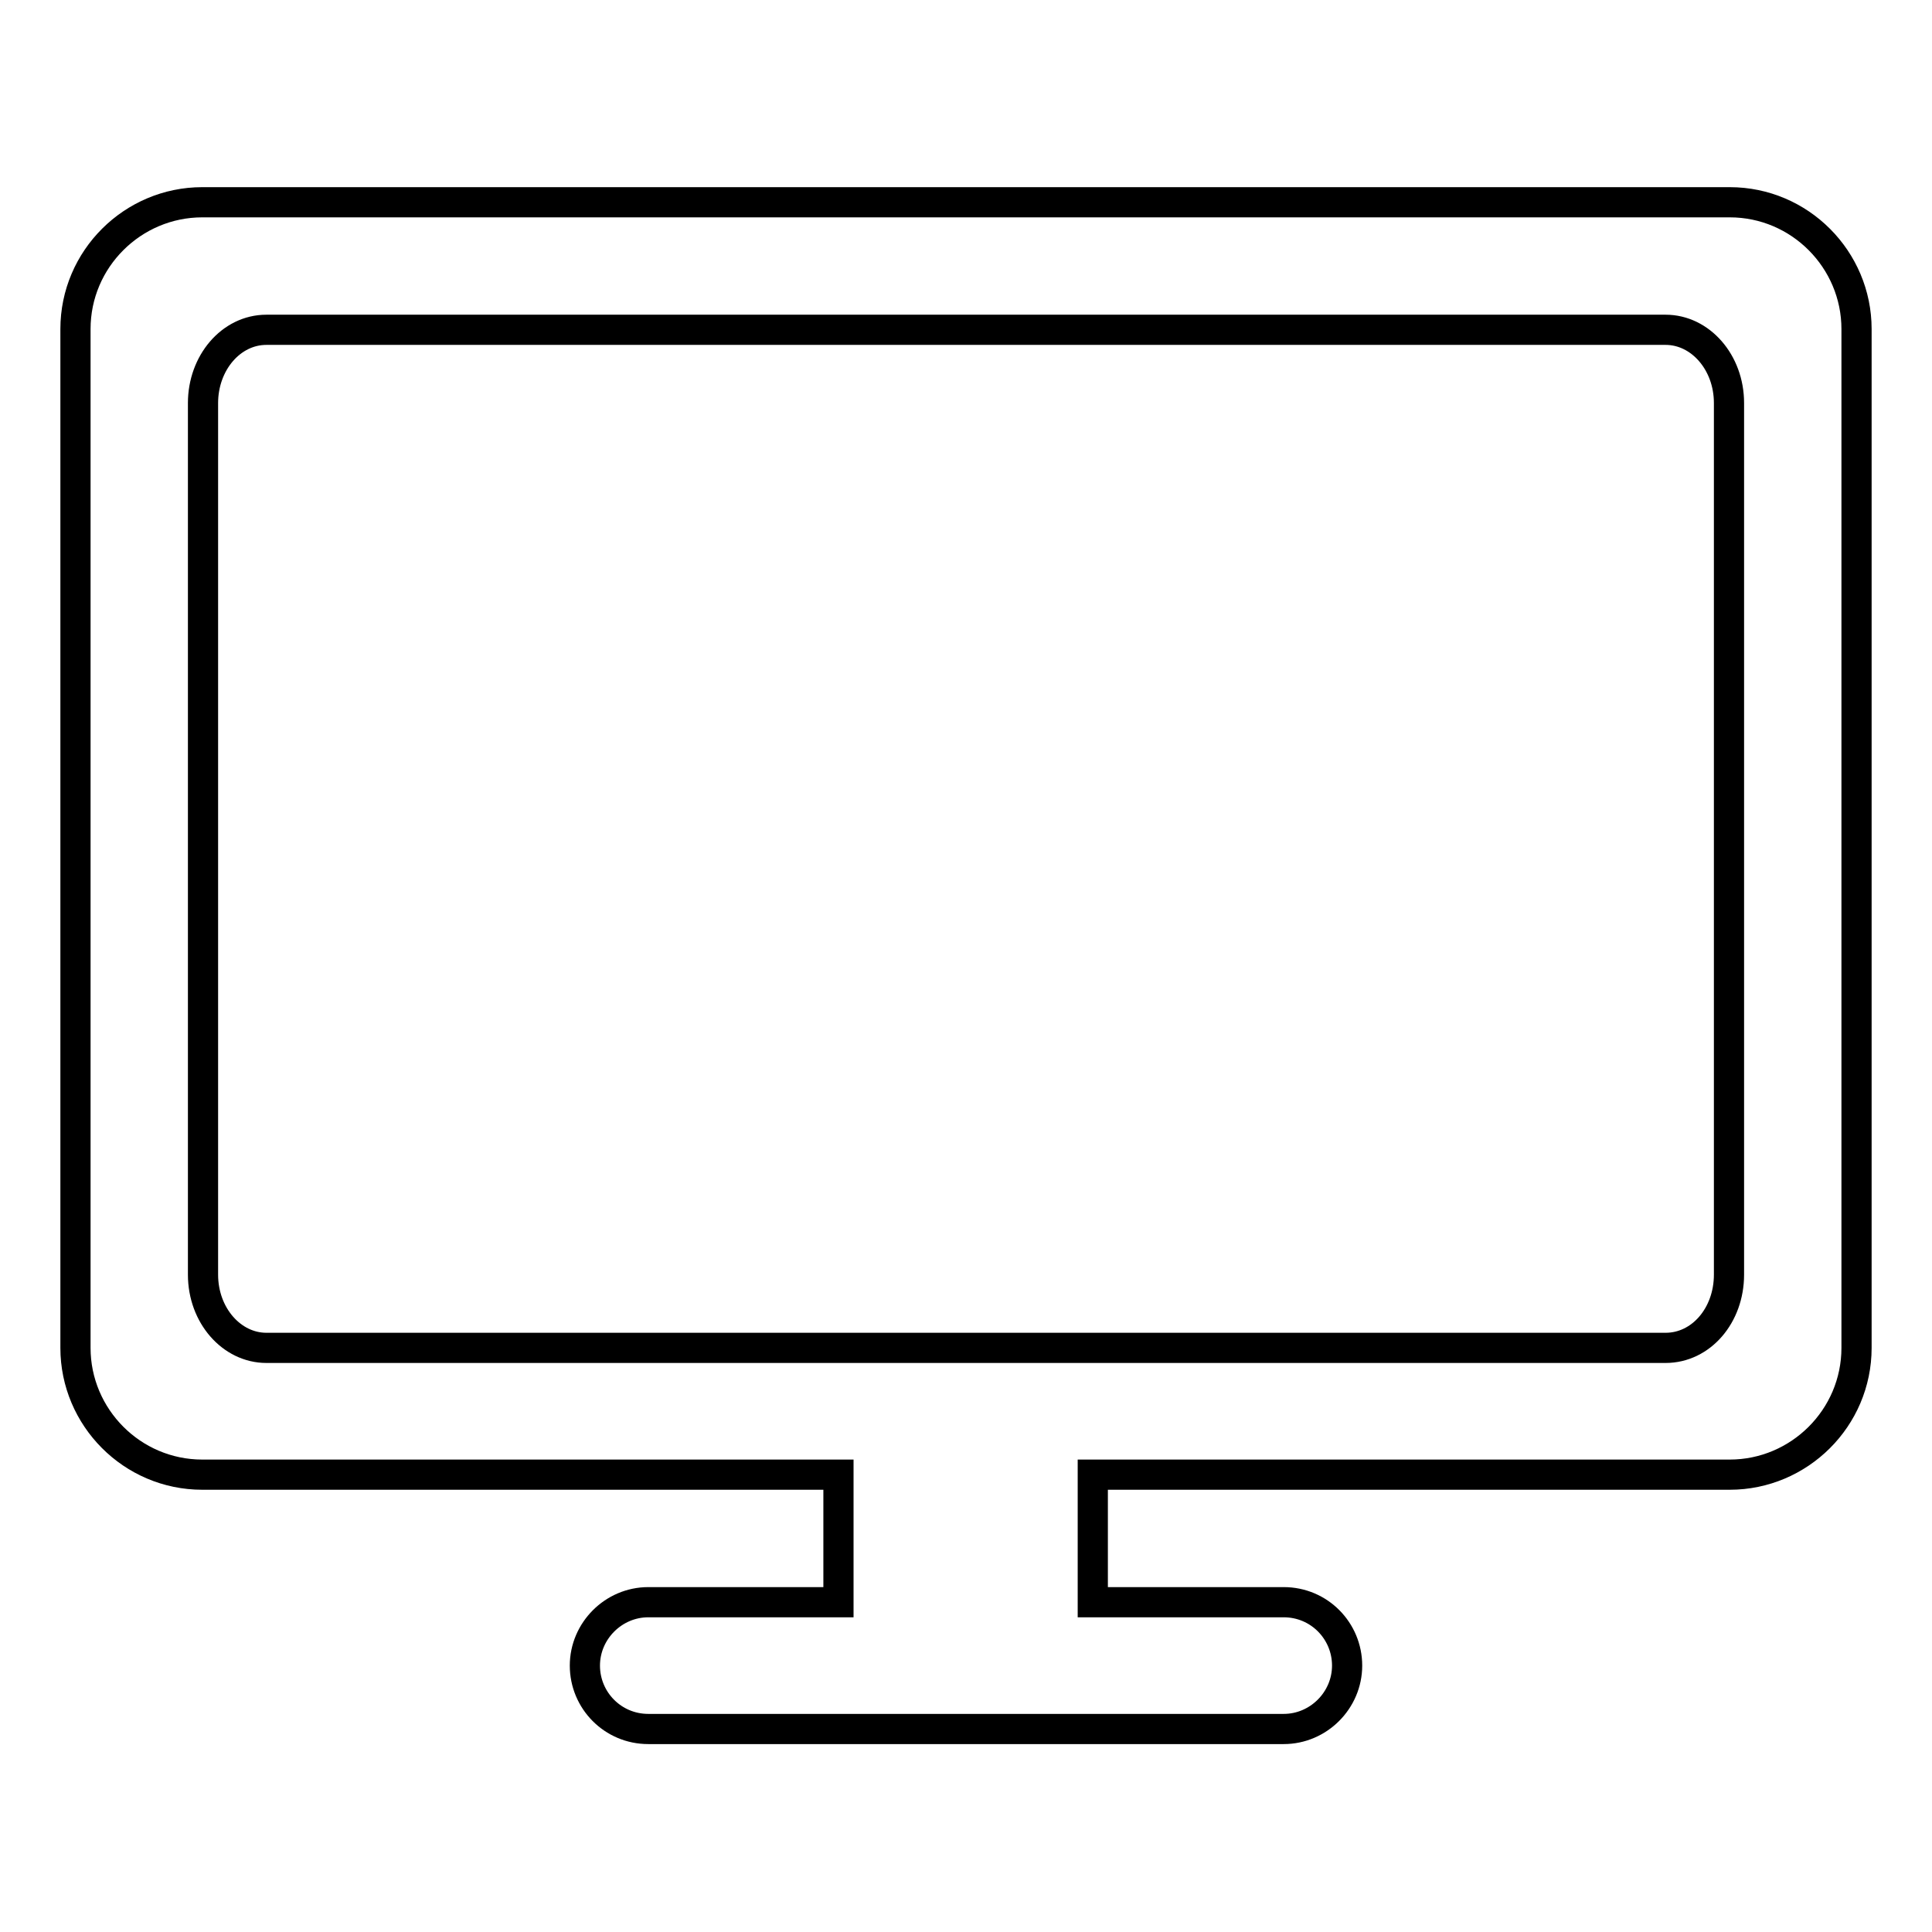
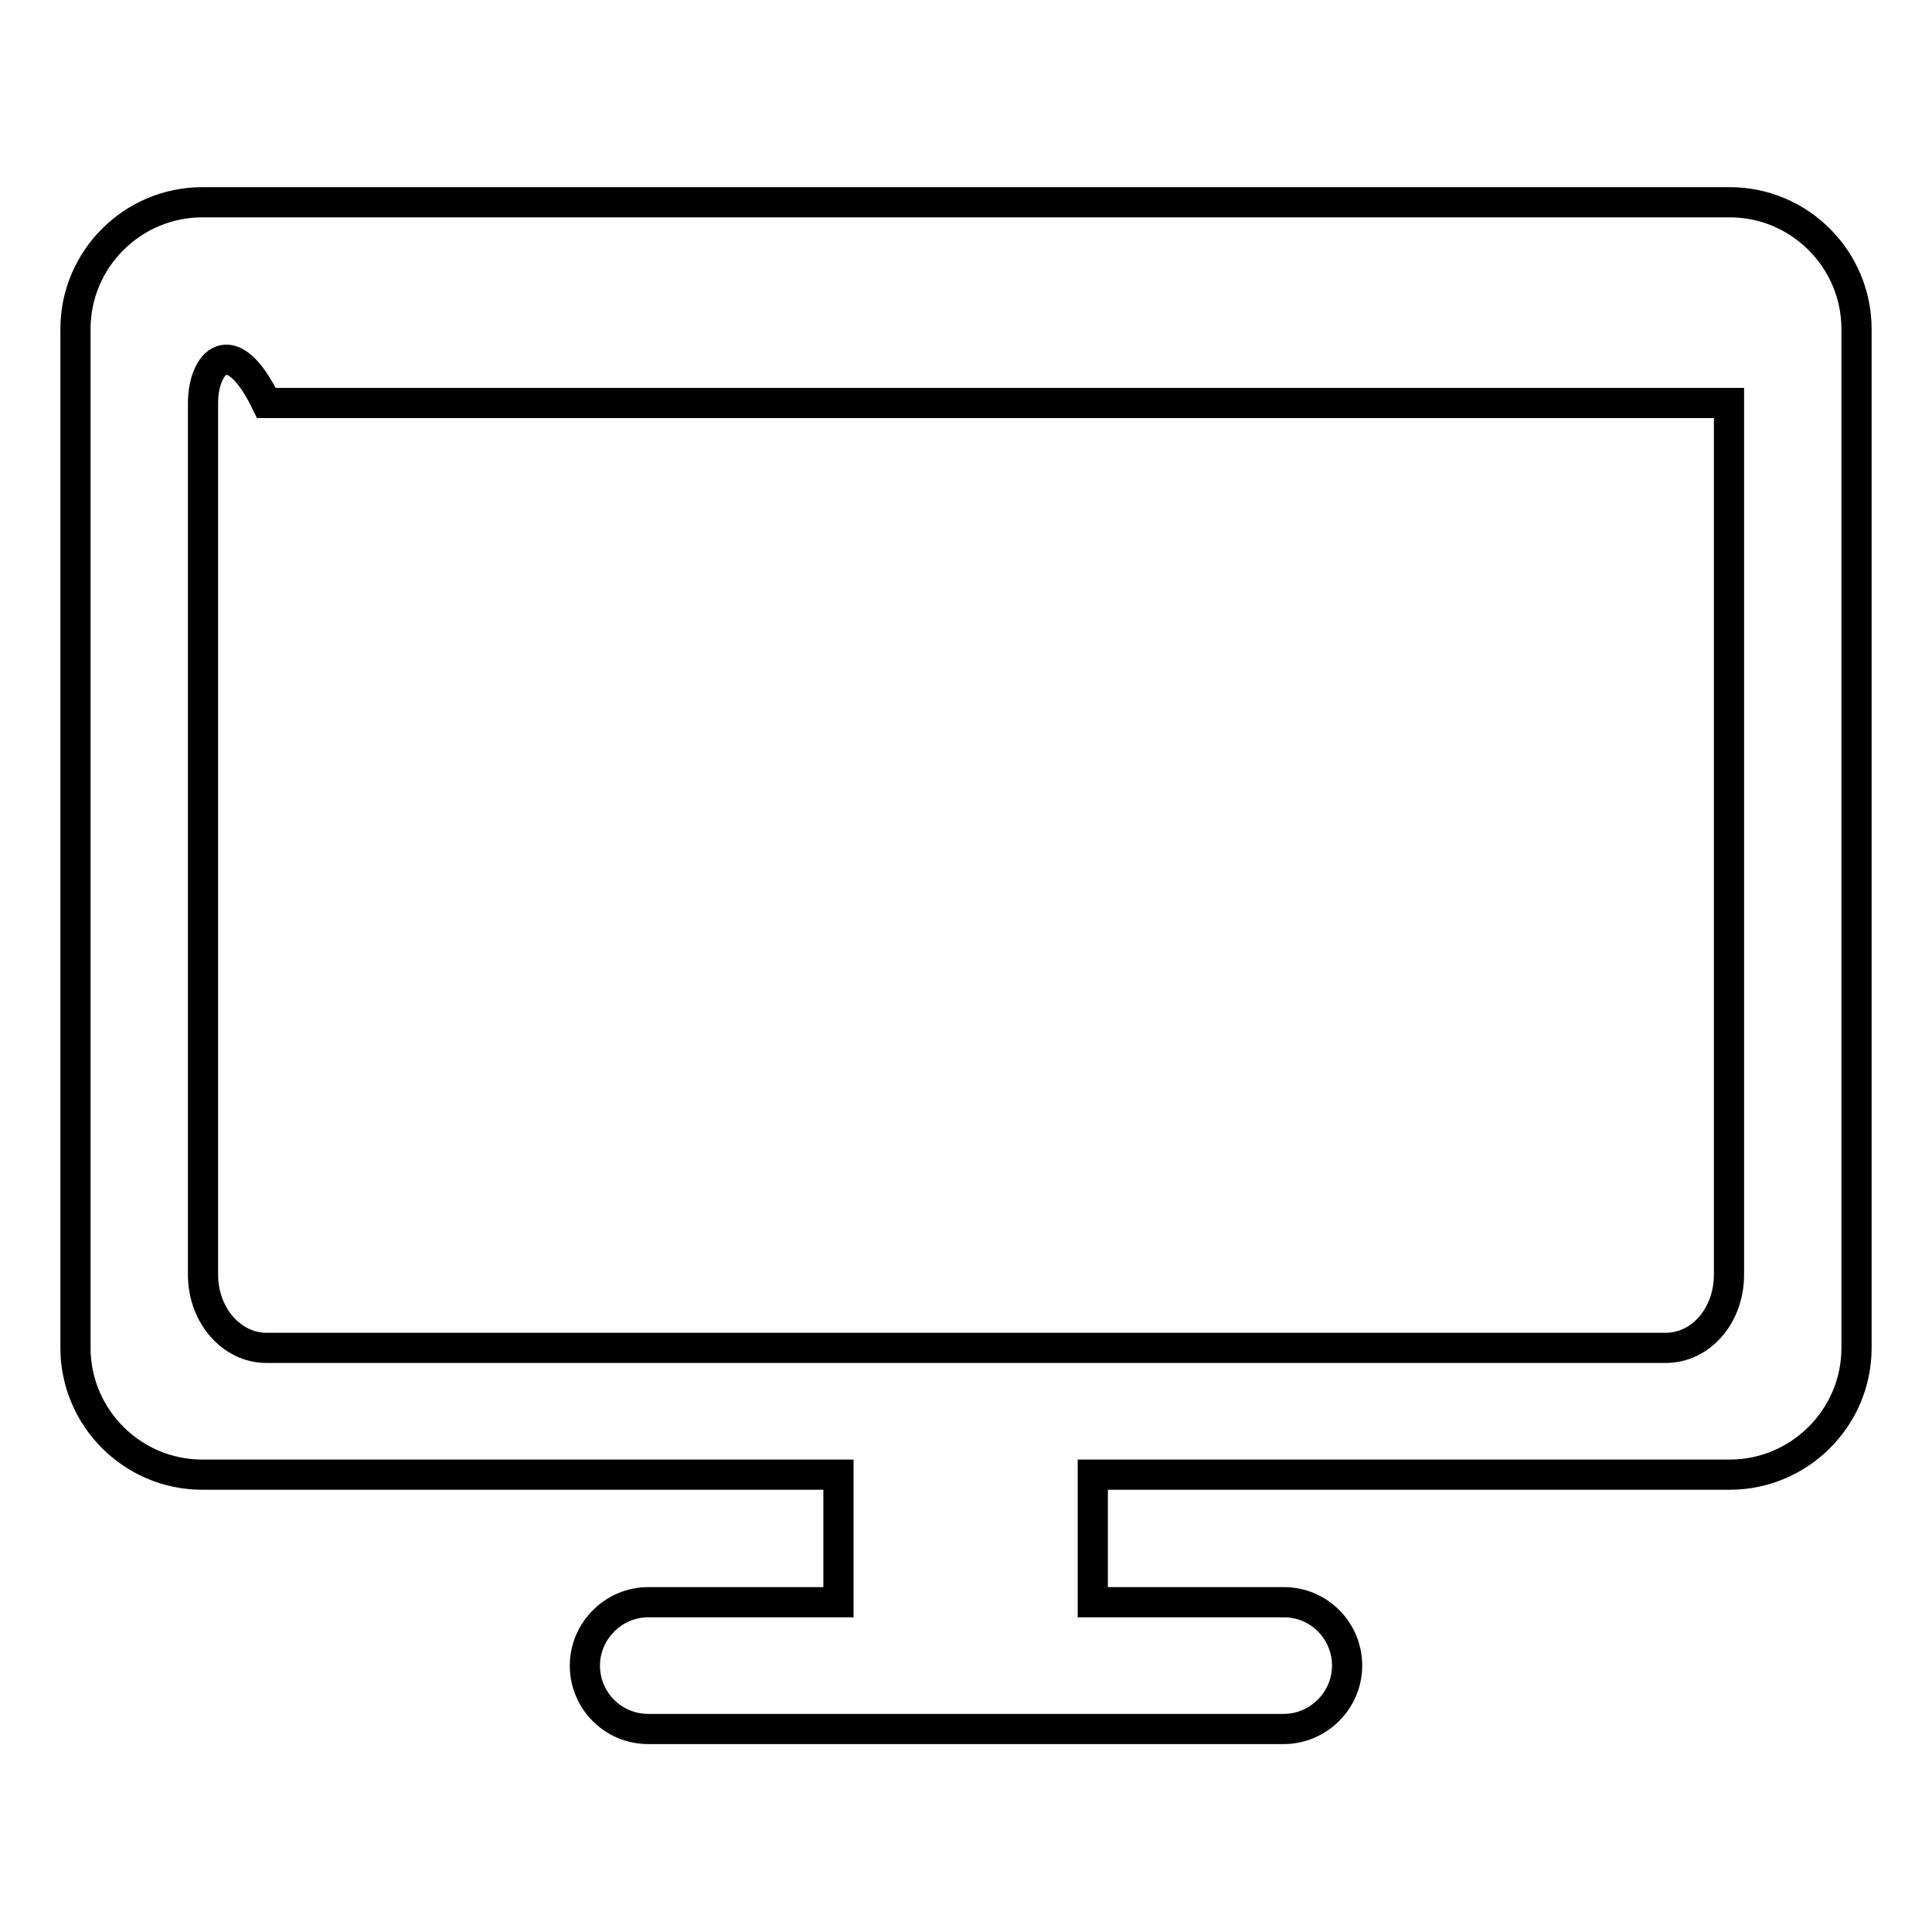
<svg xmlns="http://www.w3.org/2000/svg" version="1.1" x="0px" y="0px" viewBox="0 0 256 256" enable-background="new 0 0 256 256" xml:space="preserve">
  <g>
-     <path stroke-width="4" fill-opacity="0" stroke="#000000" d="M111.1,212.3v-16.9H26.8c-9.3,0-16.8-7.6-16.8-16.8v-135c0-9.3,7.6-16.8,16.8-16.8h202.4 c9.3,0,16.8,7.6,16.8,16.8v135c0,9.3-7.6,16.8-16.8,16.8h-84.4v16.9h25.3c4.7,0,8.4,3.8,8.4,8.4s-3.8,8.4-8.4,8.4H85.9 c-4.7,0-8.4-3.8-8.4-8.4s3.8-8.4,8.4-8.4H111.1z M26.9,53.4v115.5c0,5.4,3.8,9.7,8.4,9.7h185.4c4.7,0,8.4-4.3,8.4-9.7V53.4 c0-5.4-3.8-9.7-8.4-9.7H35.3C30.6,43.7,26.9,48.1,26.9,53.4z" />
+     <path stroke-width="4" fill-opacity="0" stroke="#000000" d="M111.1,212.3v-16.9H26.8c-9.3,0-16.8-7.6-16.8-16.8v-135c0-9.3,7.6-16.8,16.8-16.8h202.4 c9.3,0,16.8,7.6,16.8,16.8v135c0,9.3-7.6,16.8-16.8,16.8h-84.4v16.9h25.3c4.7,0,8.4,3.8,8.4,8.4s-3.8,8.4-8.4,8.4H85.9 c-4.7,0-8.4-3.8-8.4-8.4s3.8-8.4,8.4-8.4H111.1z M26.9,53.4v115.5c0,5.4,3.8,9.7,8.4,9.7h185.4c4.7,0,8.4-4.3,8.4-9.7V53.4 H35.3C30.6,43.7,26.9,48.1,26.9,53.4z" />
  </g>
</svg>